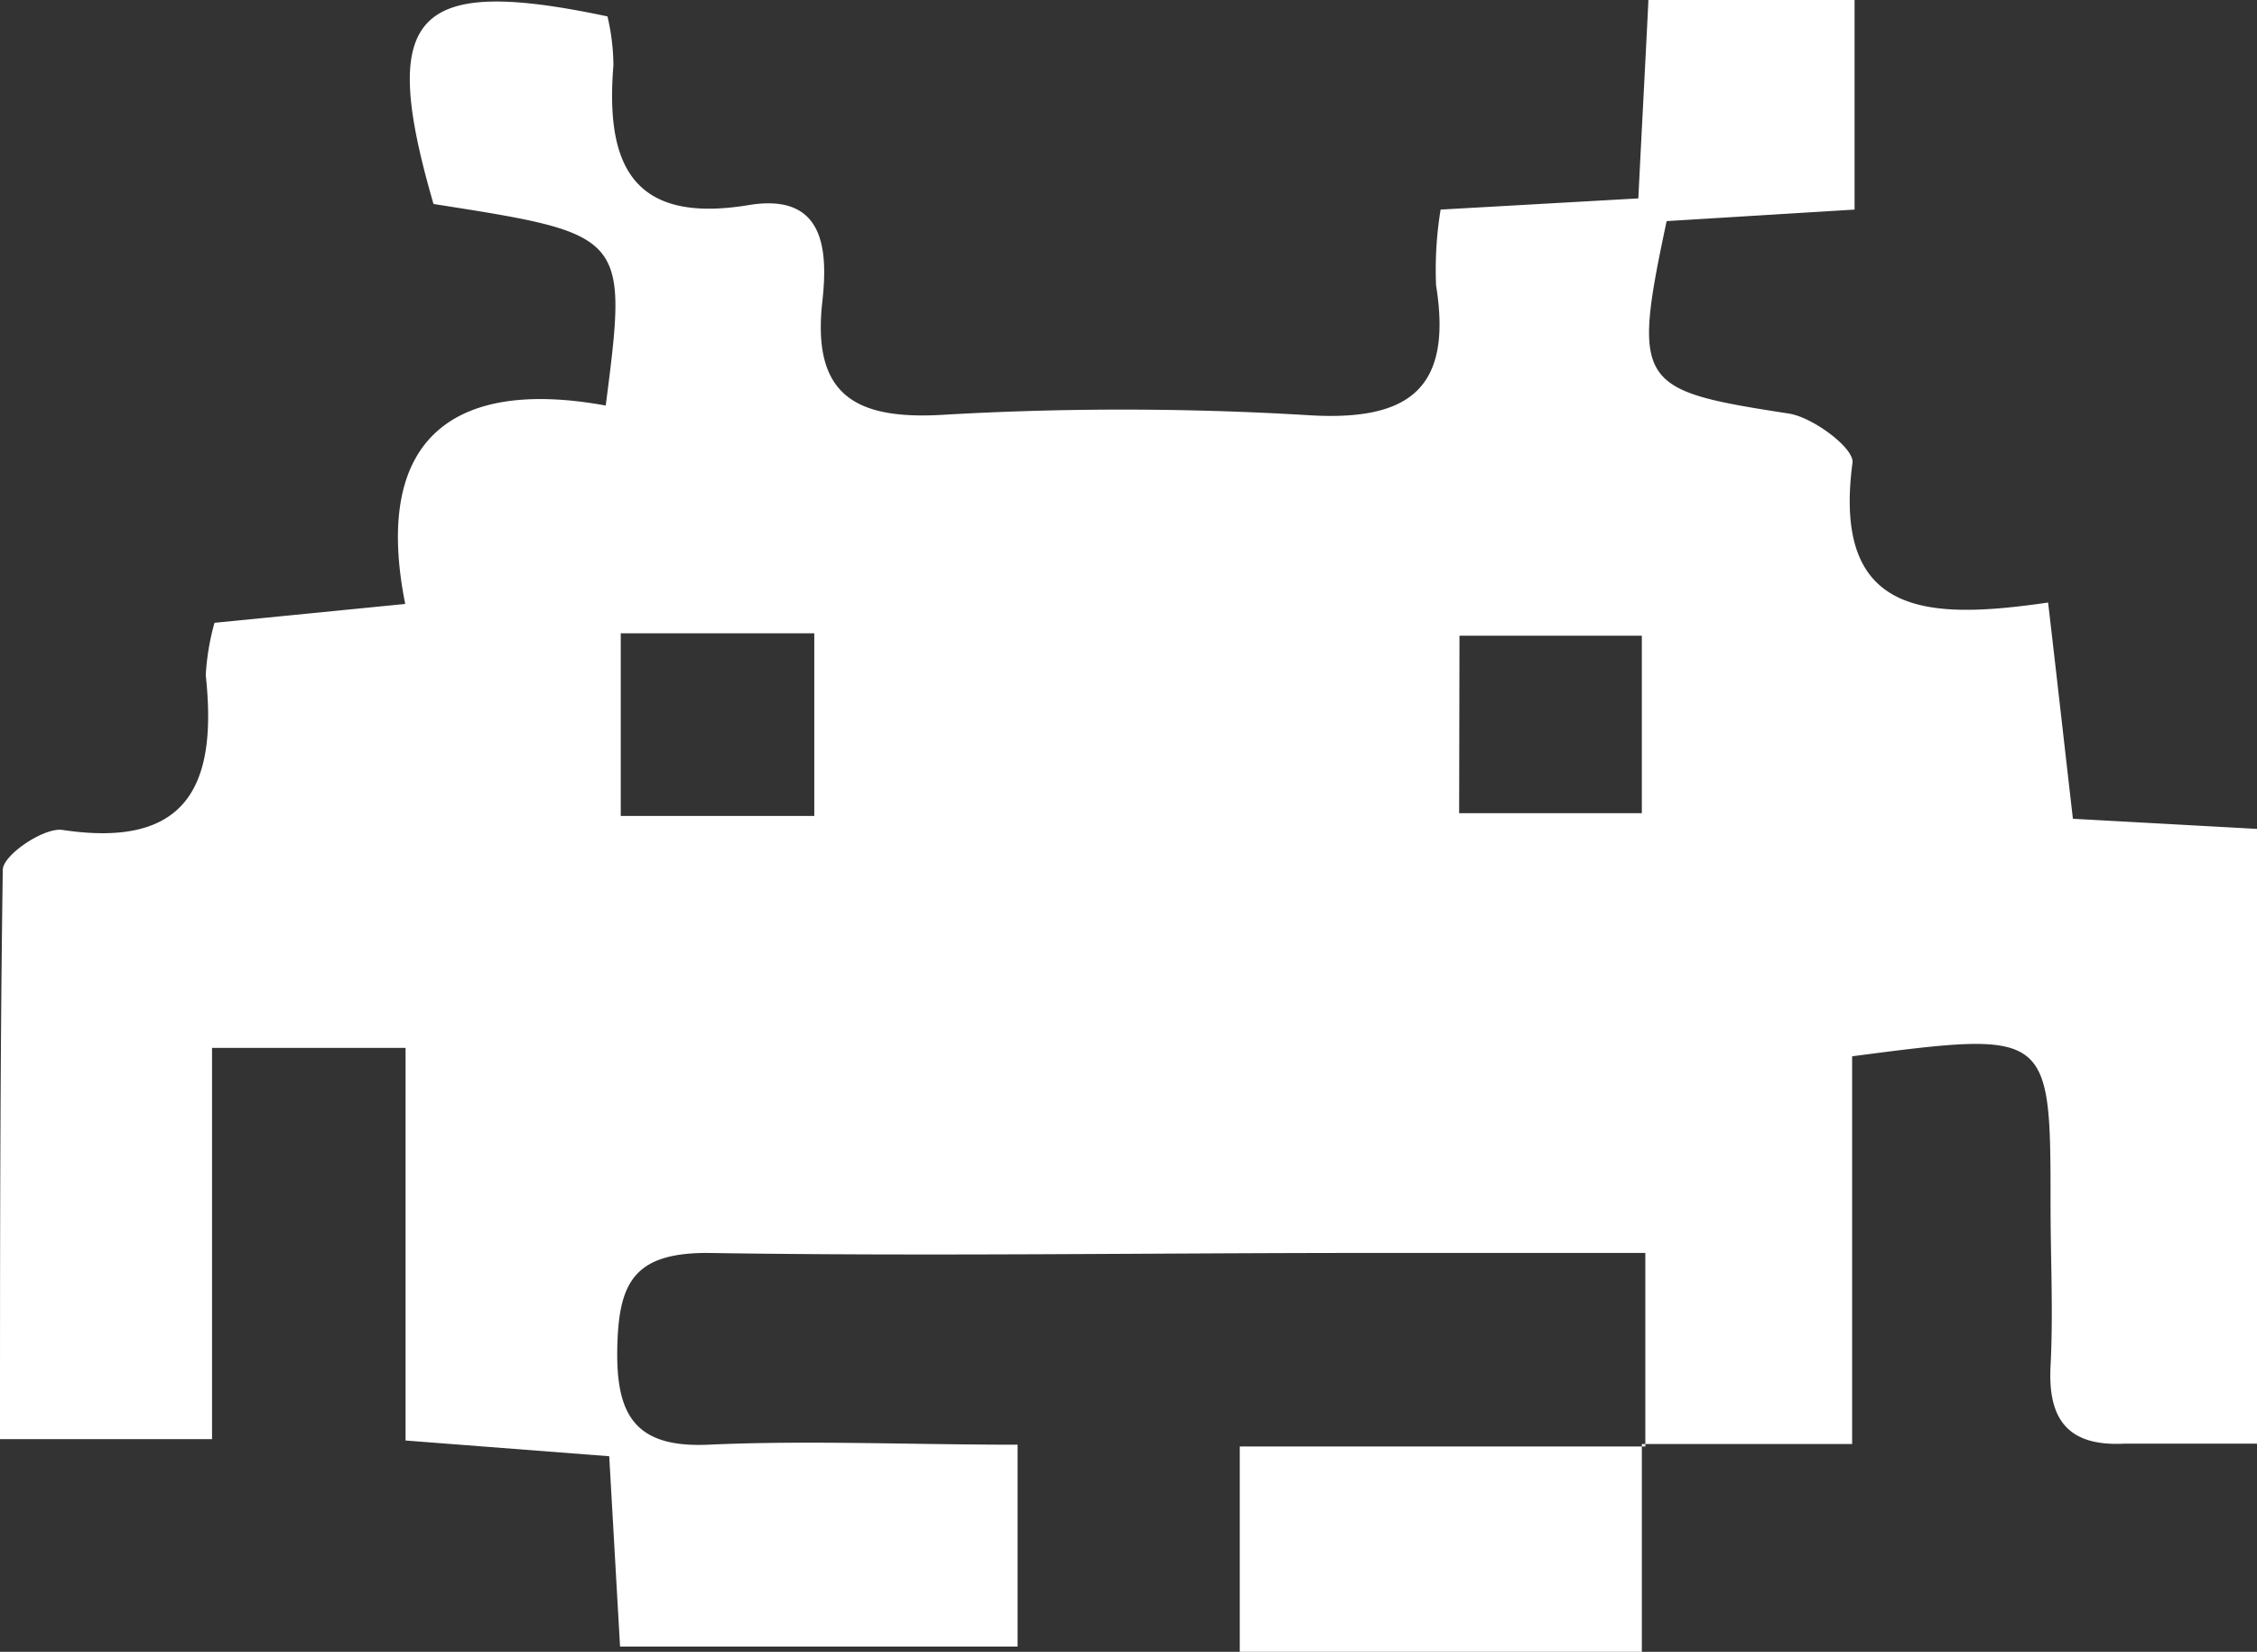
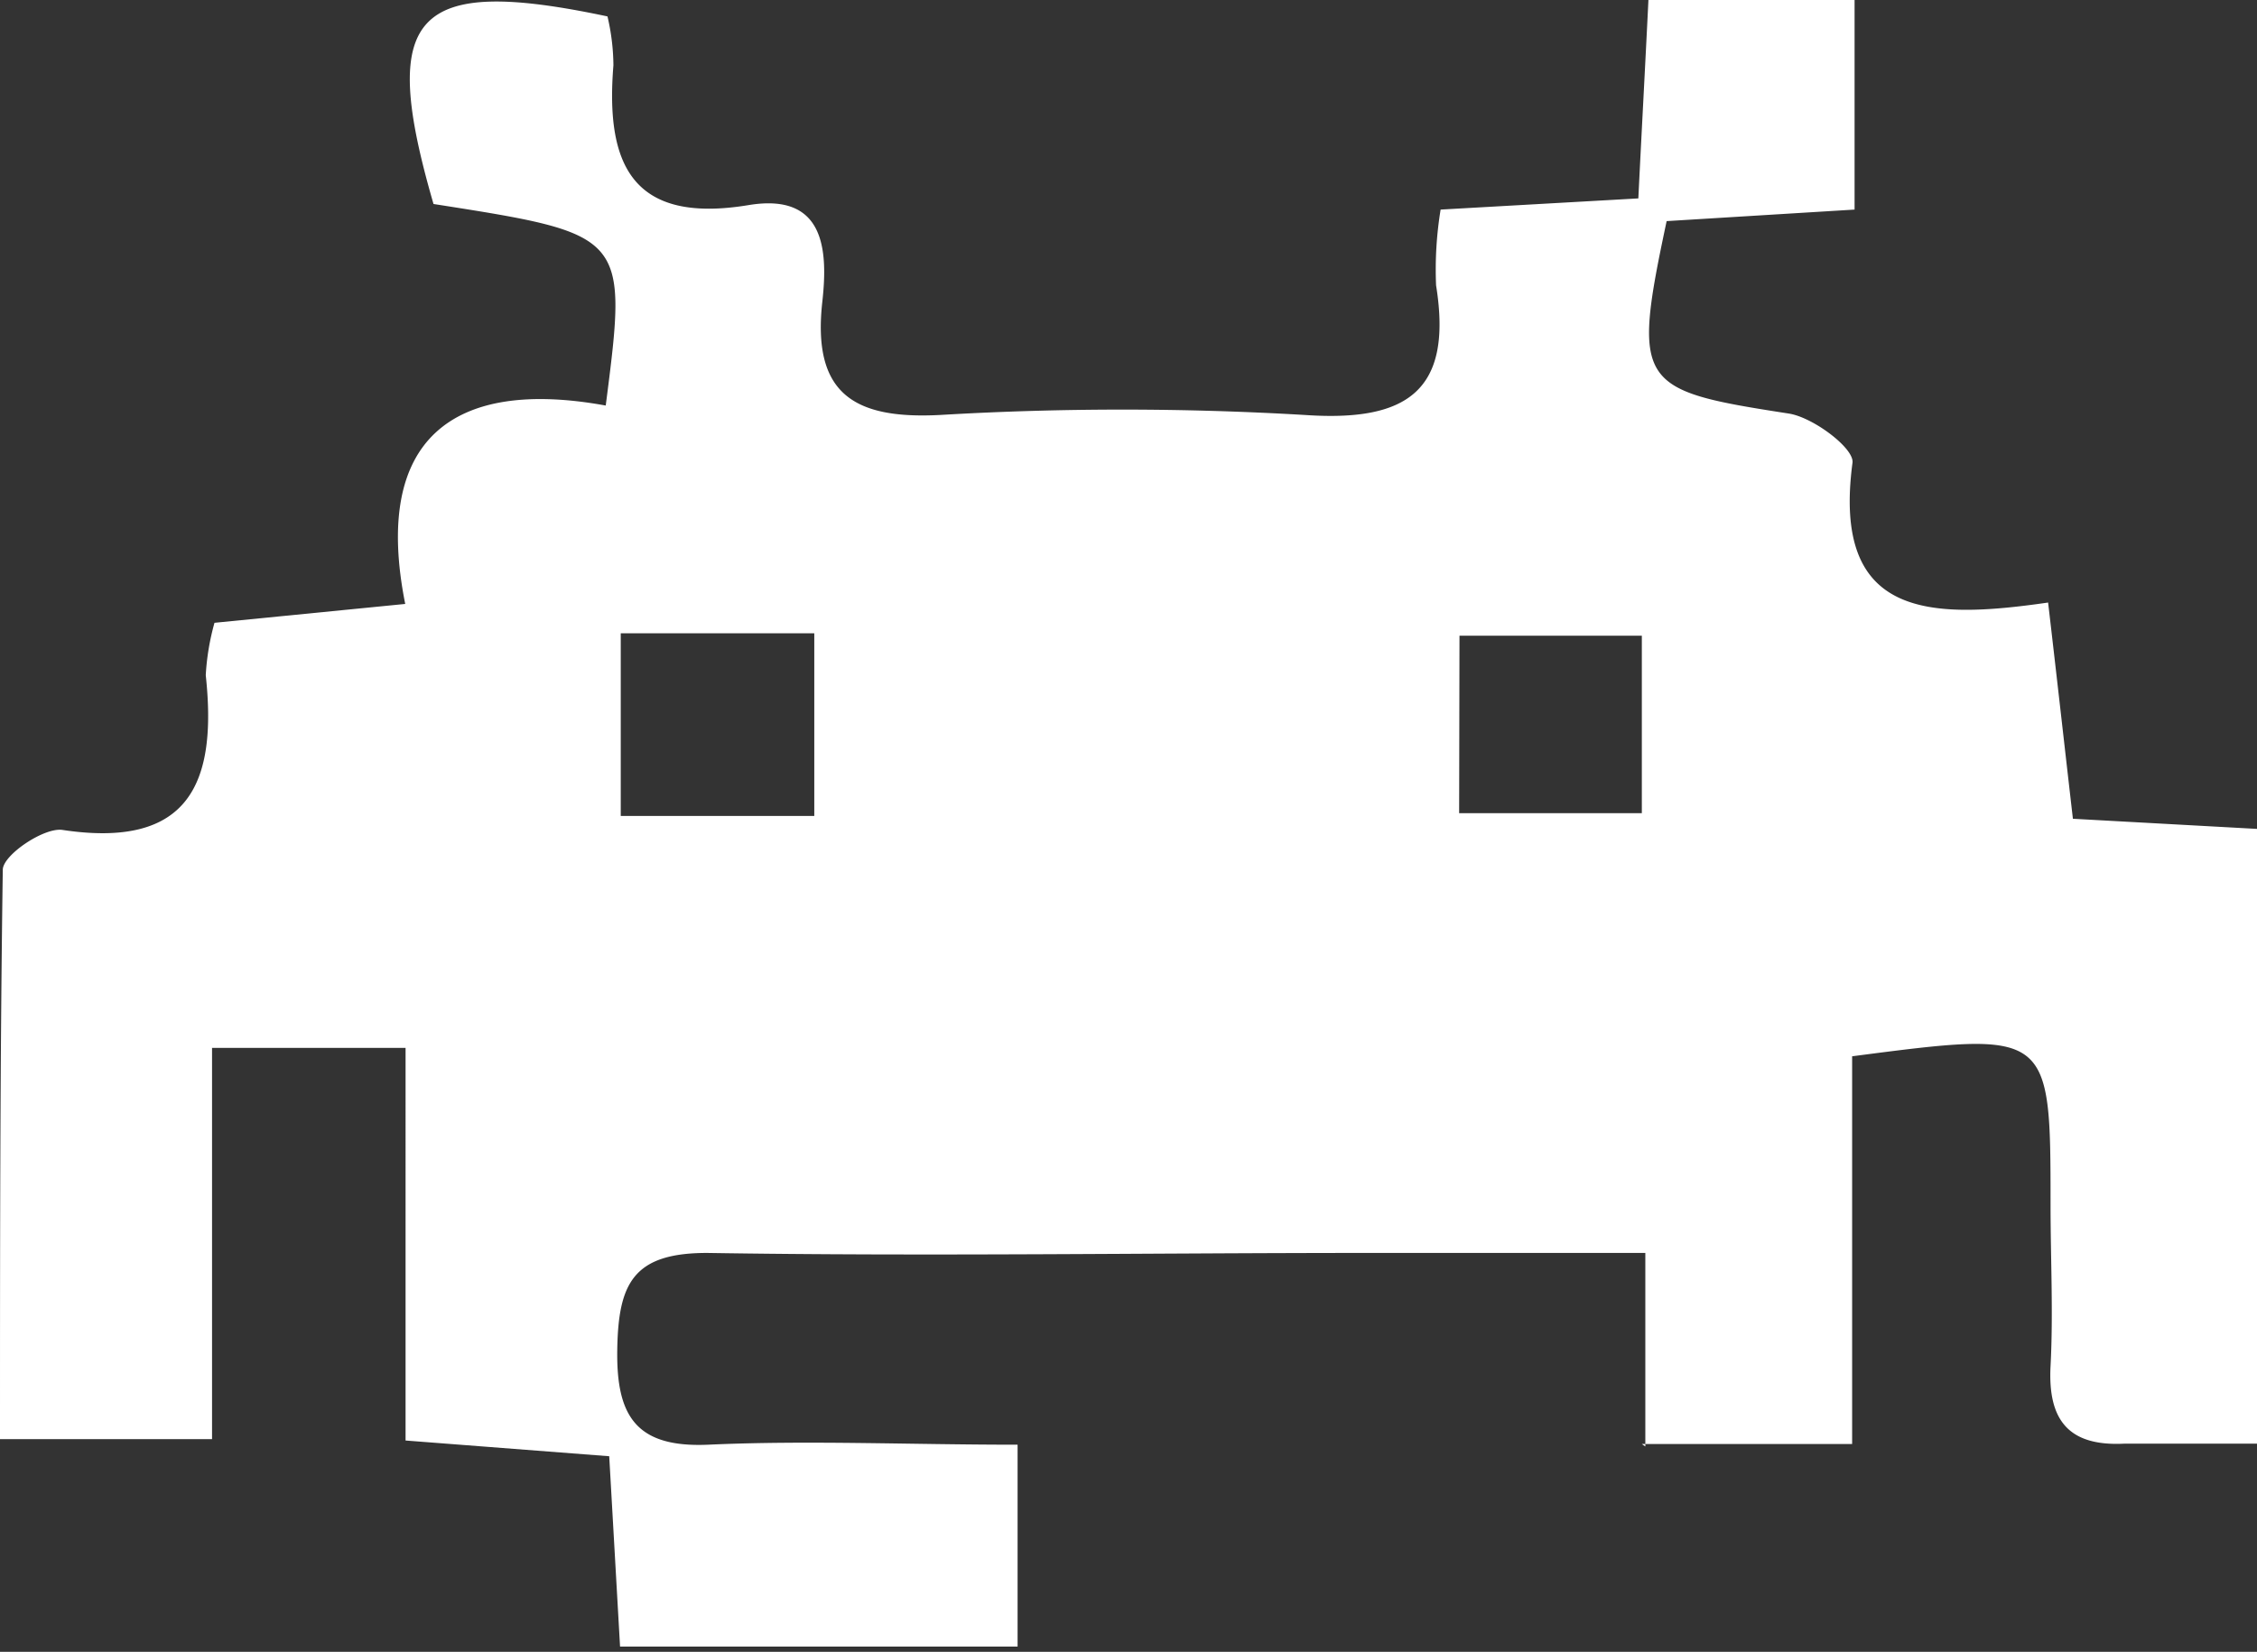
<svg xmlns="http://www.w3.org/2000/svg" viewBox="0 0 64.61 47.29">
  <rect x="0" y="0" width="64.61" height="47.29" fill="#333333" stroke="none" />
  <defs>
    <style>.cls-1{fill:#fff;}</style>
  </defs>
  <title>invaders</title>
  <g id="Calque_2" data-name="Calque 2">
    <g id="_NEW_" data-name="!! NEW !!">
      <g id="_7" data-name="#7">
        <path class="cls-1" d="M47.1,41.41V35.87H39.24c-6.35,0-12.7.1-19,0-2.12,0-2.54.88-2.57,2.77s.53,2.81,2.6,2.72c2.86-.13,5.72,0,8.86,0v5.78H17.75l-.31-5.45-5.83-.45V30H6.07v11.2H0C0,35.86,0,30.38.08,24.9c0-.42,1.18-1.22,1.71-1.14,3.65.55,4.43-1.37,4.1-4.43a7,7,0,0,1,.25-1.5l5.46-.54c-.94-4.71,1.35-6.48,5.74-5.68.63-4.9.63-4.9-4.93-5.77C10.83.4,11.82-.71,17.39.47a6.31,6.31,0,0,1,.17,1.4c-.23,2.82.52,4.56,3.88,4,2.15-.35,2.27,1.25,2.1,2.77-.29,2.61.88,3.37,3.37,3.24a88.69,88.69,0,0,1,10.44,0c2.91.2,4.25-.67,3.76-3.71A10.61,10.61,0,0,1,41.24,6l5.66-.32c.09-1.85.19-3.65.29-5.71h5.9V6l-5.38.33c-1,4.71-.83,4.84,3.5,5.51.7.11,1.88,1,1.82,1.41-.59,4.45,2.21,4.49,5.6,4,.25,2.14.47,4.11.71,6.19l5.27.29v17.6c-1.25,0-2.53,0-3.8,0-1.6.08-2.19-.68-2.11-2.22s0-3.07,0-4.61c0-5,0-5-5.68-4.26V41.34H47ZM17.77,18.13v5.23h5.54V18.13Zm24,5.15H47V18.2H41.78Z" />
-         <path class="cls-1" d="M47,41.34v5.95H35.49V41.41H47.11Z" />
      </g>
    </g>
  </g>
</svg>